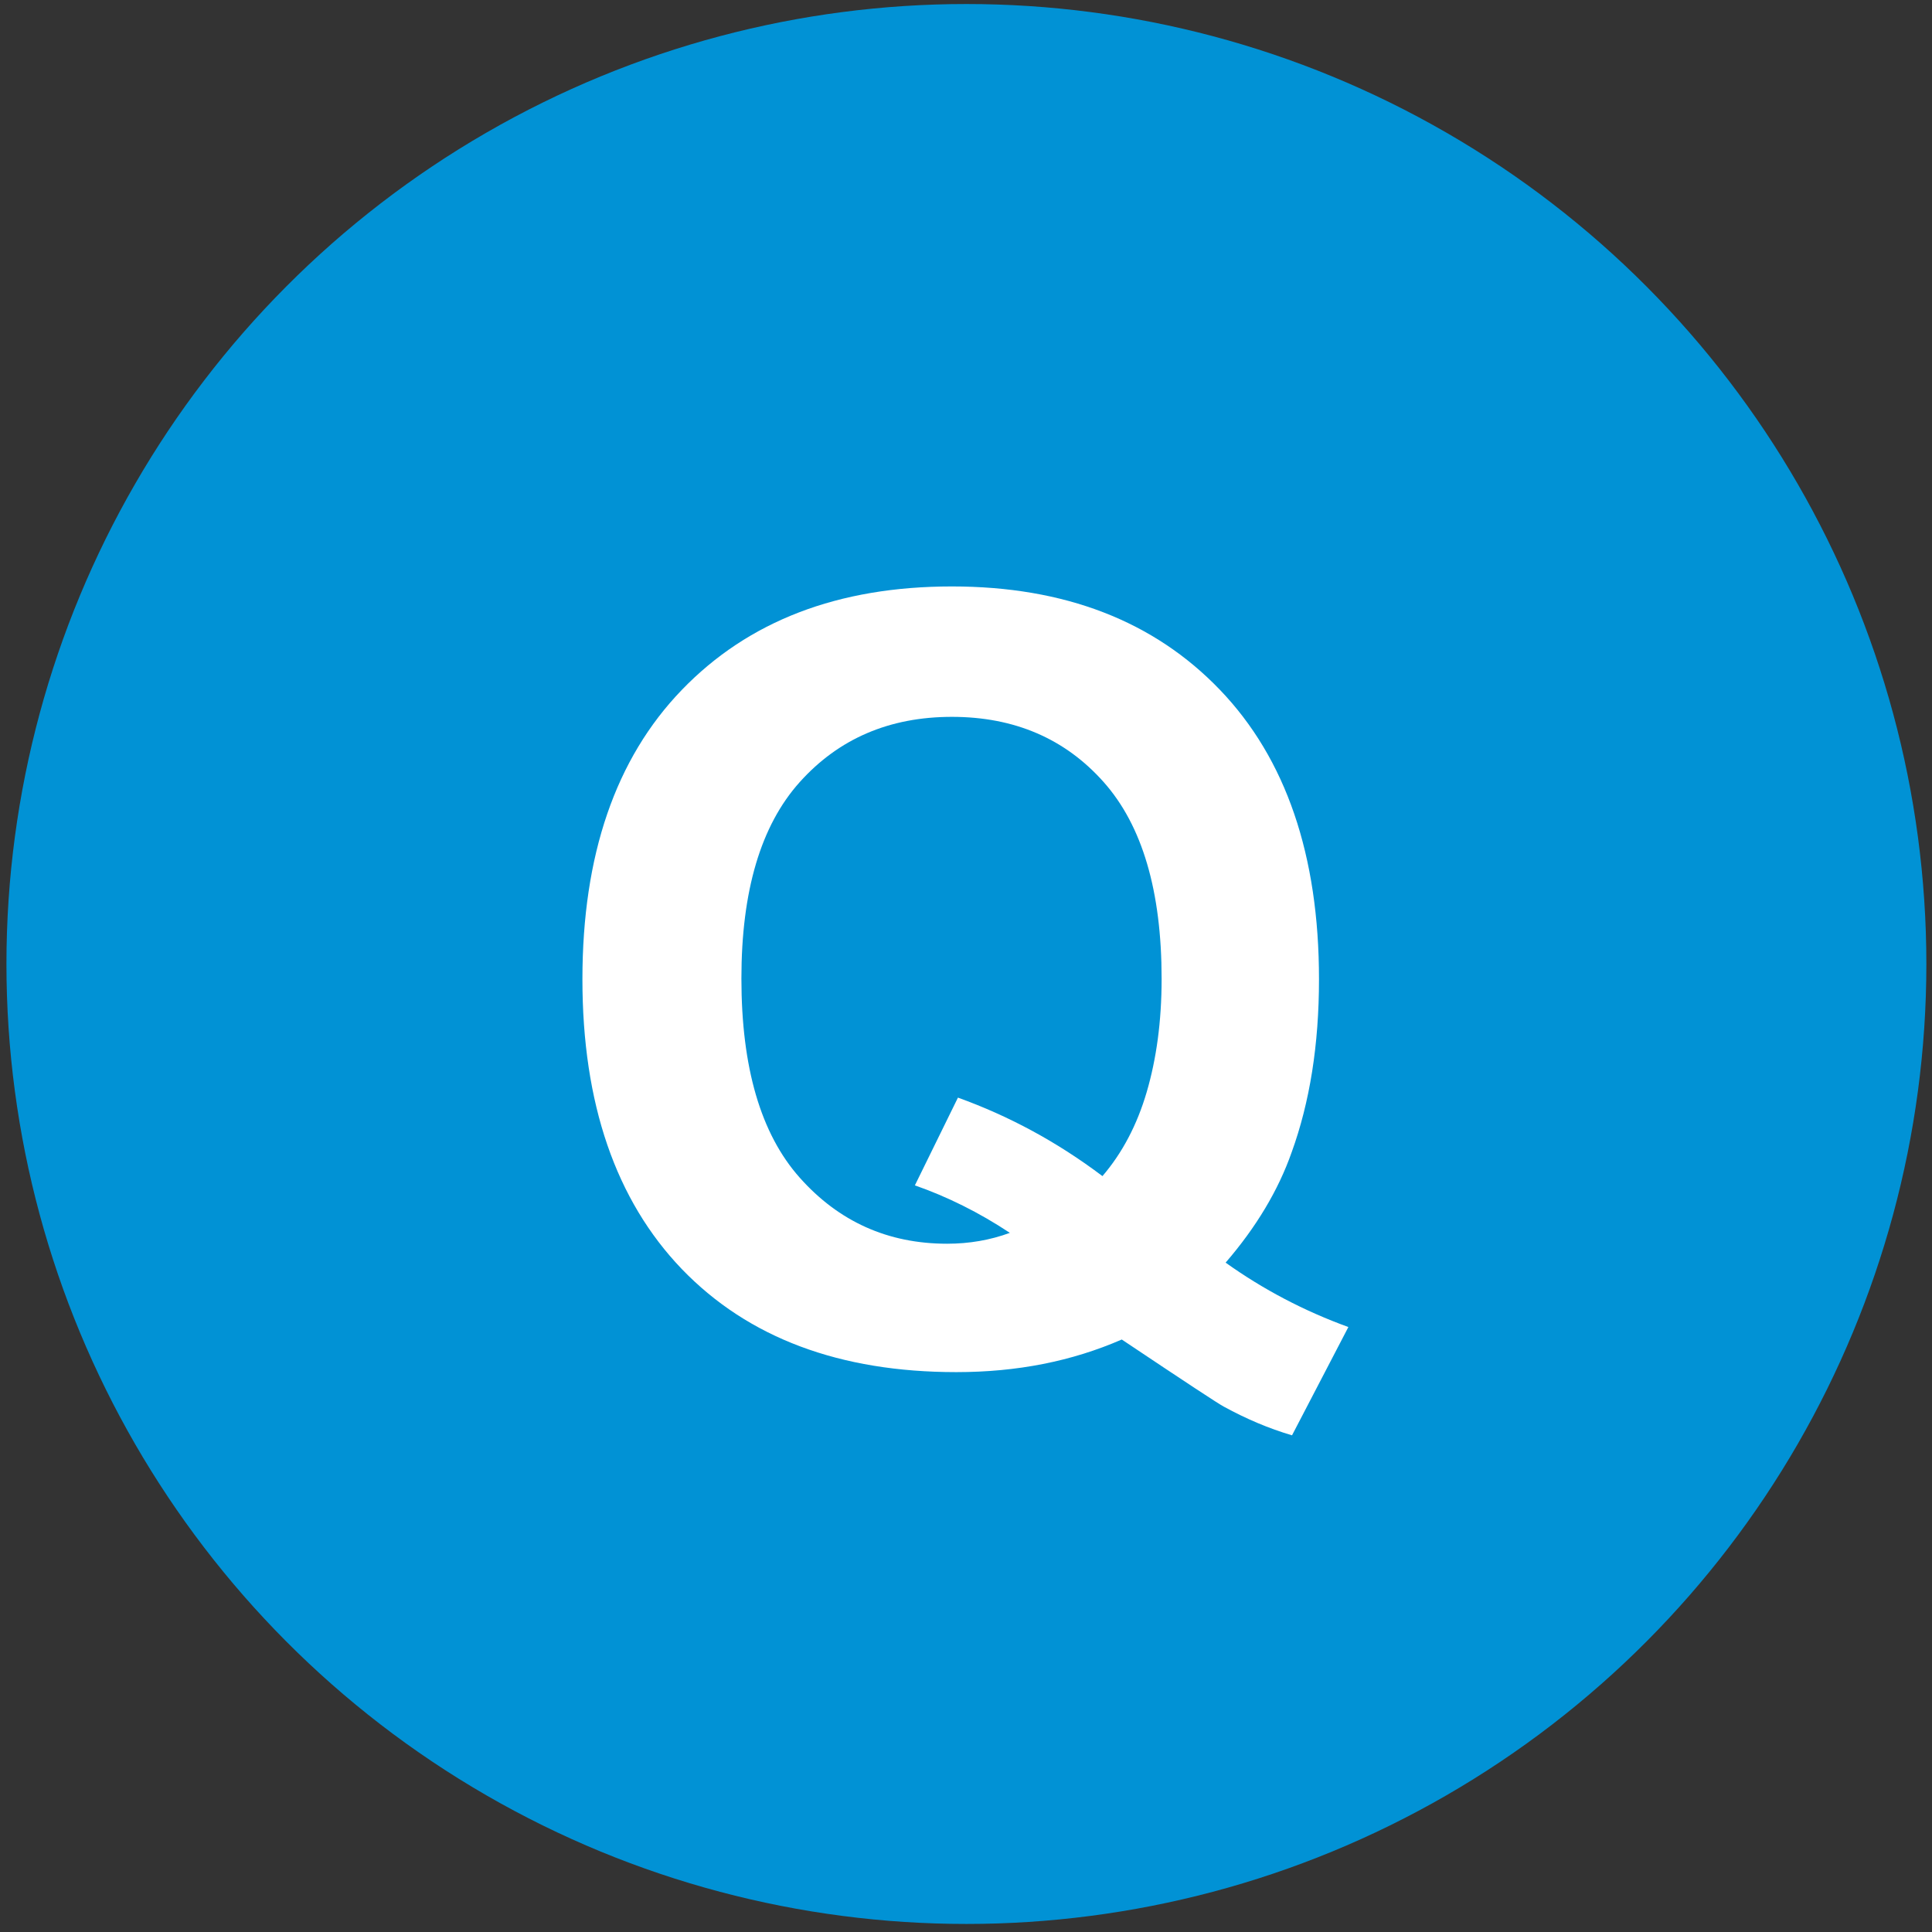
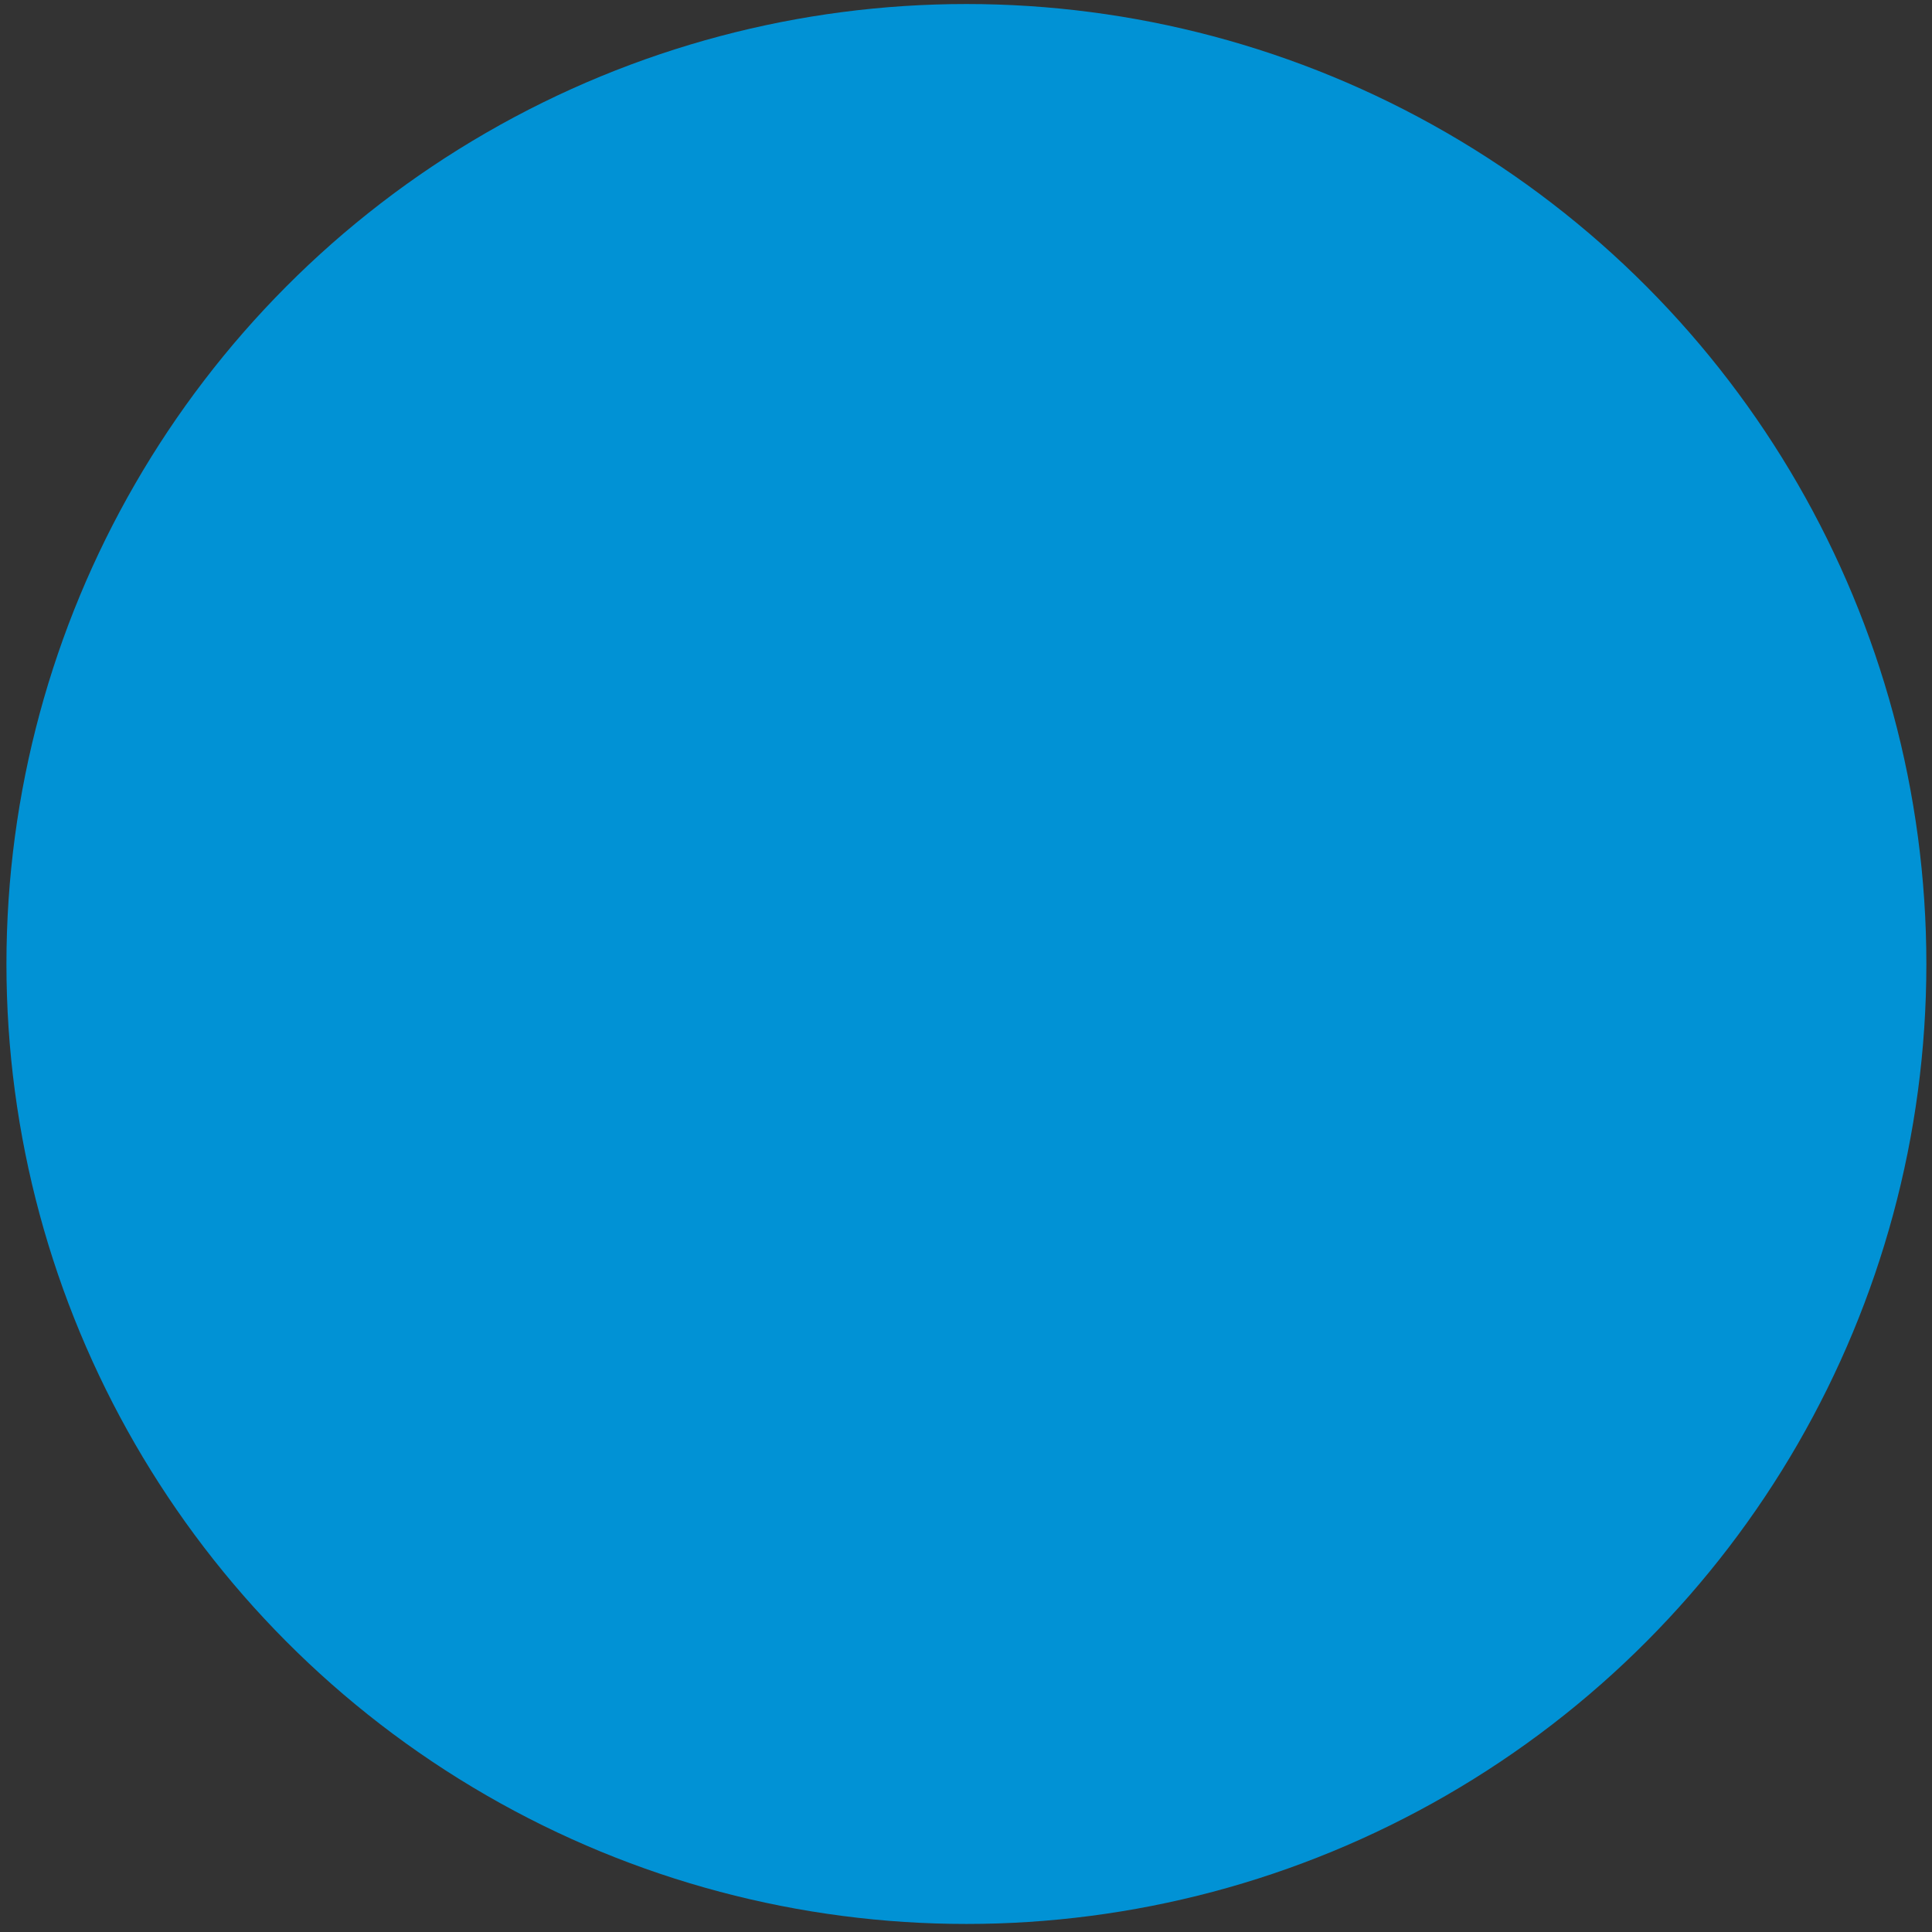
<svg xmlns="http://www.w3.org/2000/svg" version="1.1" id="レイヤー_1" x="0px" y="0px" width="480px" height="480px" viewBox="0 0 480 480" style="enable-background:new 0 0 480 480;" xml:space="preserve">
  <rect x="0" y="0" width="480" height="480" fill="#333333" stroke="none" />
  <style type="text/css">
	.st0{fill:#0192D5;}
	.st1{fill:#FFFFFF;}
</style>
  <circle class="st0" cx="240.1" cy="239.5" r="238.5" />
  <g>
-     <path class="st1" d="M304.5,313.7c9.4,6.7,19.5,12,30.5,16l-14,26.9c-5.8-1.7-11.4-4.1-16.9-7.1c-1.2-0.6-9.7-6.2-25.4-16.7   c-12.4,5.4-26,8.1-41.1,8.1c-29,0-51.7-8.5-68.2-25.6c-16.4-17.1-24.7-41.1-24.7-72c0-30.8,8.2-54.8,24.7-71.9   c16.5-17.1,38.8-25.7,67.1-25.7c28,0,50.2,8.6,66.6,25.7c16.4,17.1,24.6,41.1,24.6,71.9c0,16.3-2.3,30.6-6.8,43   C317.6,295.7,312.1,304.9,304.5,313.7z M273.9,292.2c4.9-5.7,8.6-12.7,11-20.9c2.4-8.2,3.7-17.5,3.7-28.1   c0-21.8-4.8-38.1-14.4-48.9c-9.6-10.8-22.2-16.2-37.7-16.2c-15.5,0-28.1,5.4-37.8,16.2c-9.7,10.8-14.5,27.1-14.5,48.8   c0,22.1,4.8,38.6,14.5,49.5c9.7,10.9,21.9,16.4,36.6,16.4c5.5,0,10.7-0.9,15.6-2.7c-7.7-5.1-15.6-9-23.6-11.8l10.7-21.8   C250.5,277.2,262.5,283.6,273.9,292.2z" />
-   </g>
+     </g>
</svg>